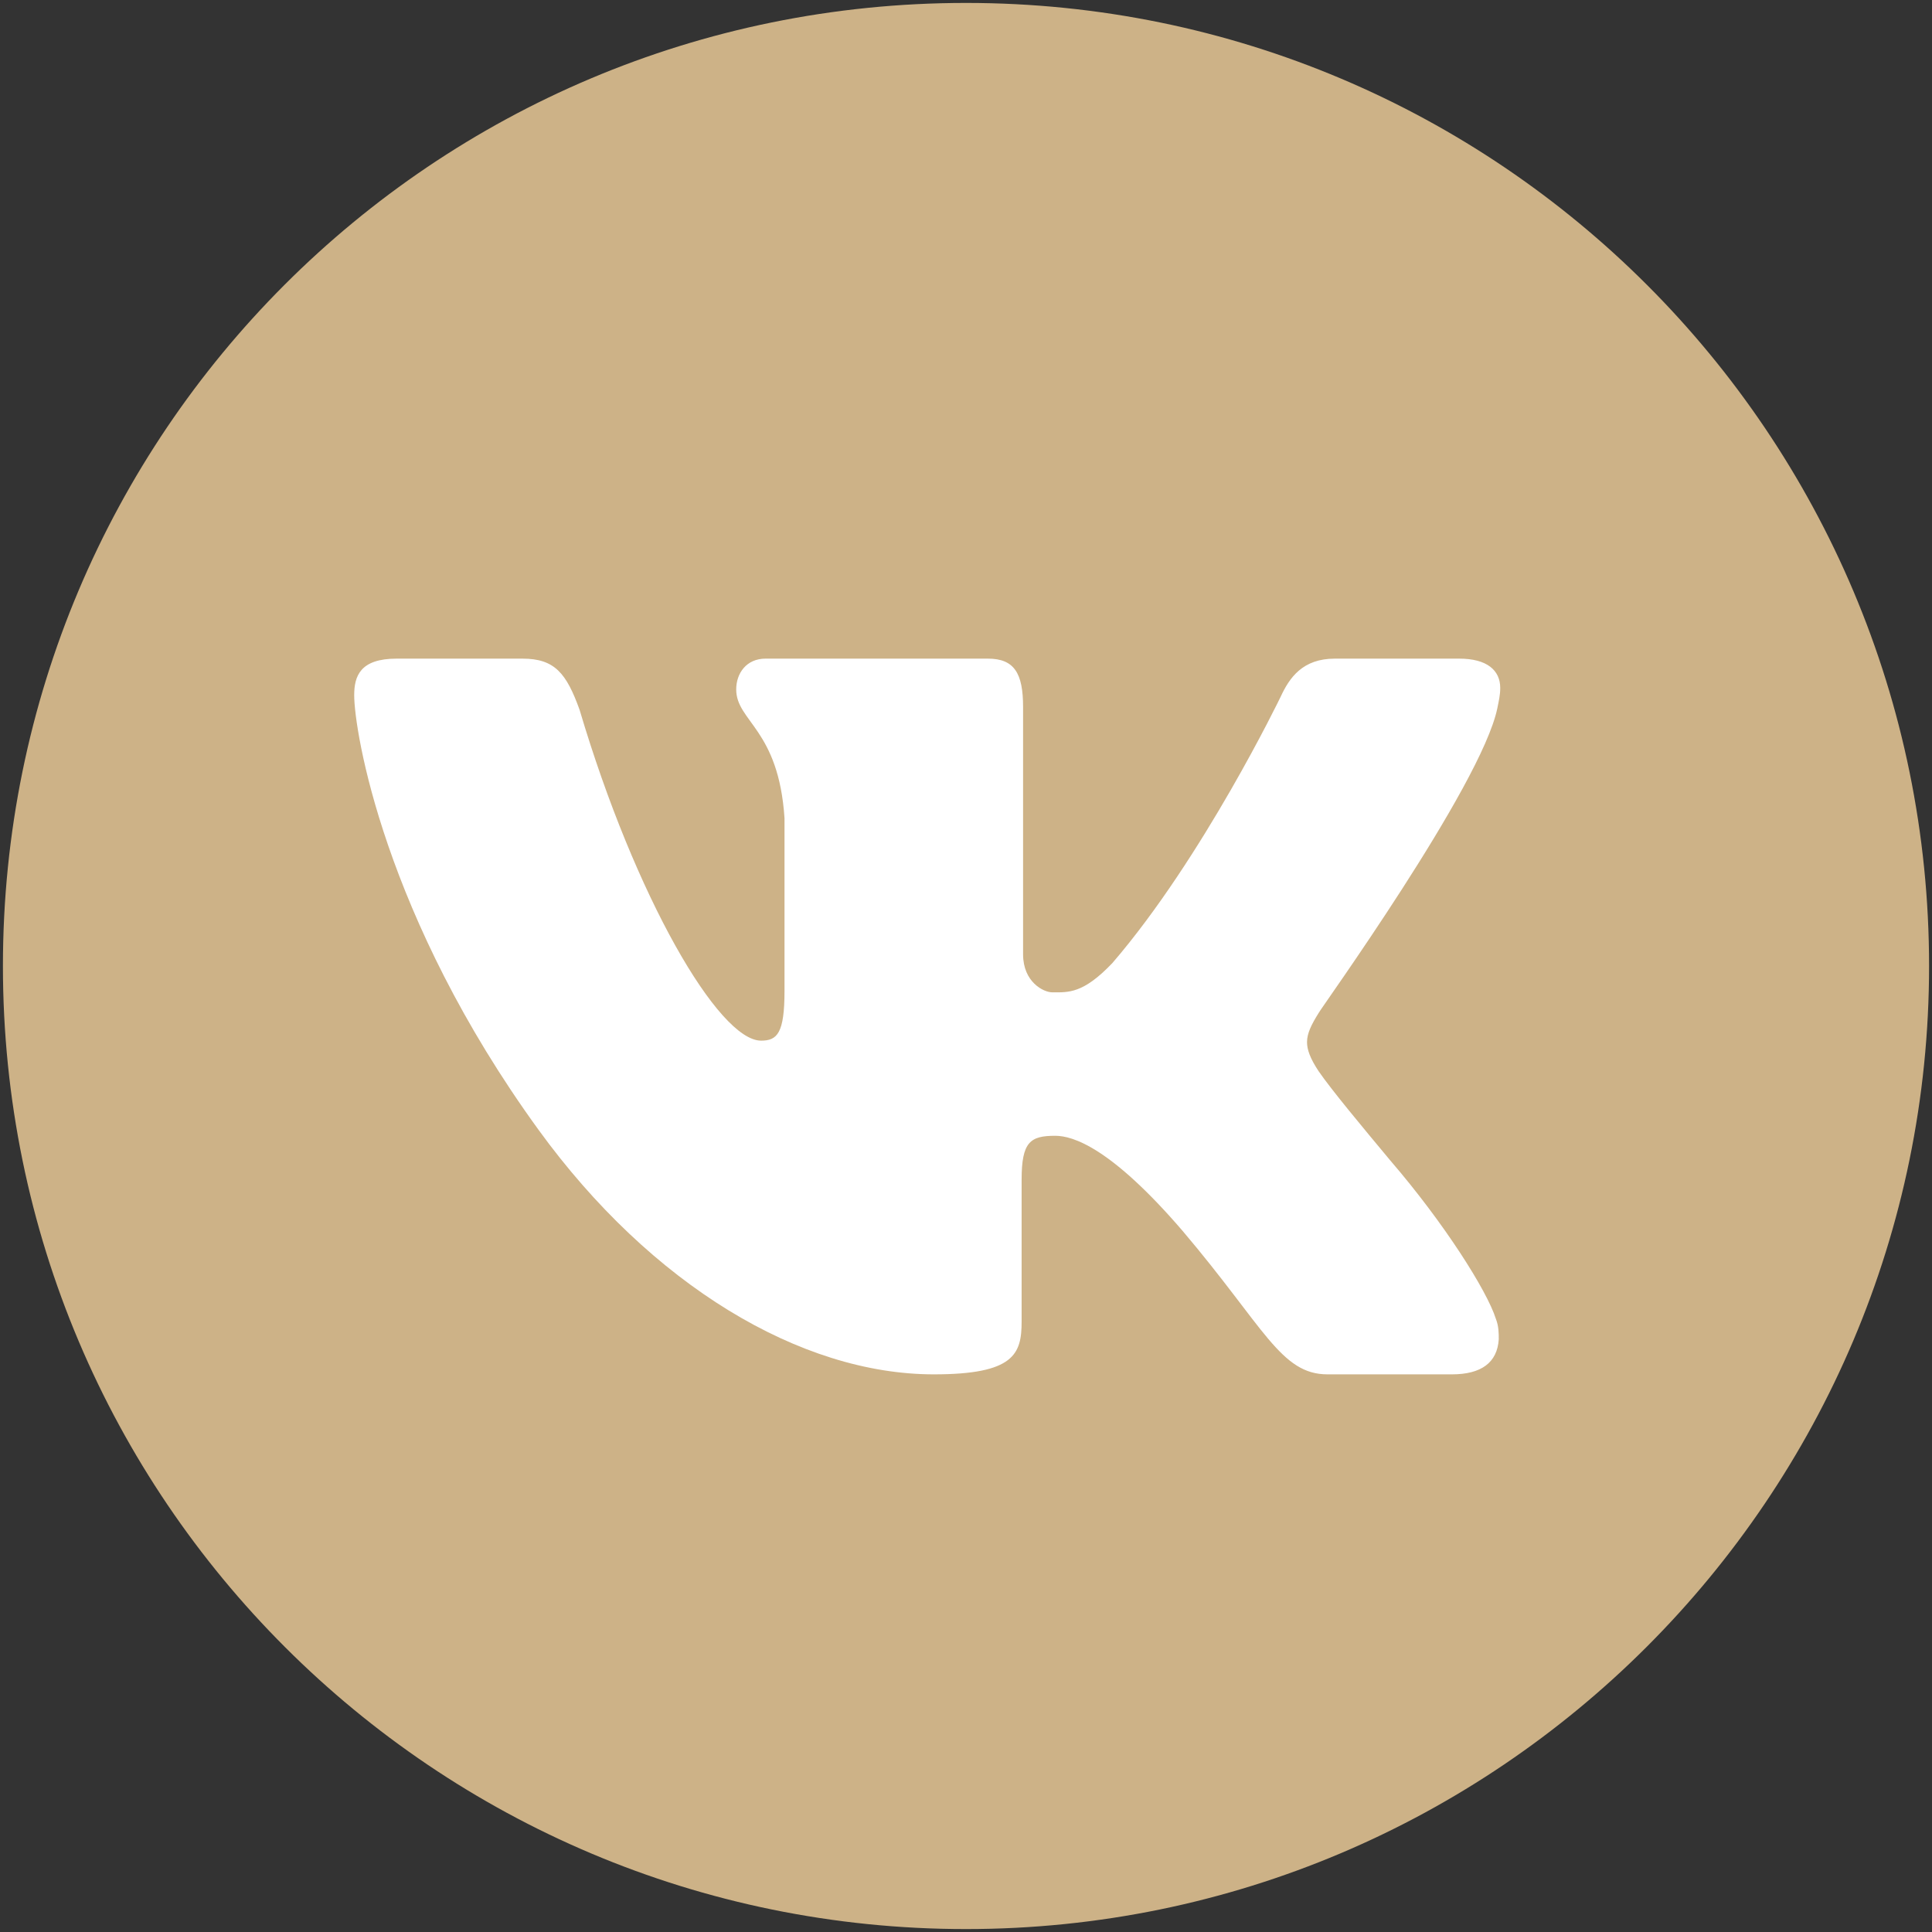
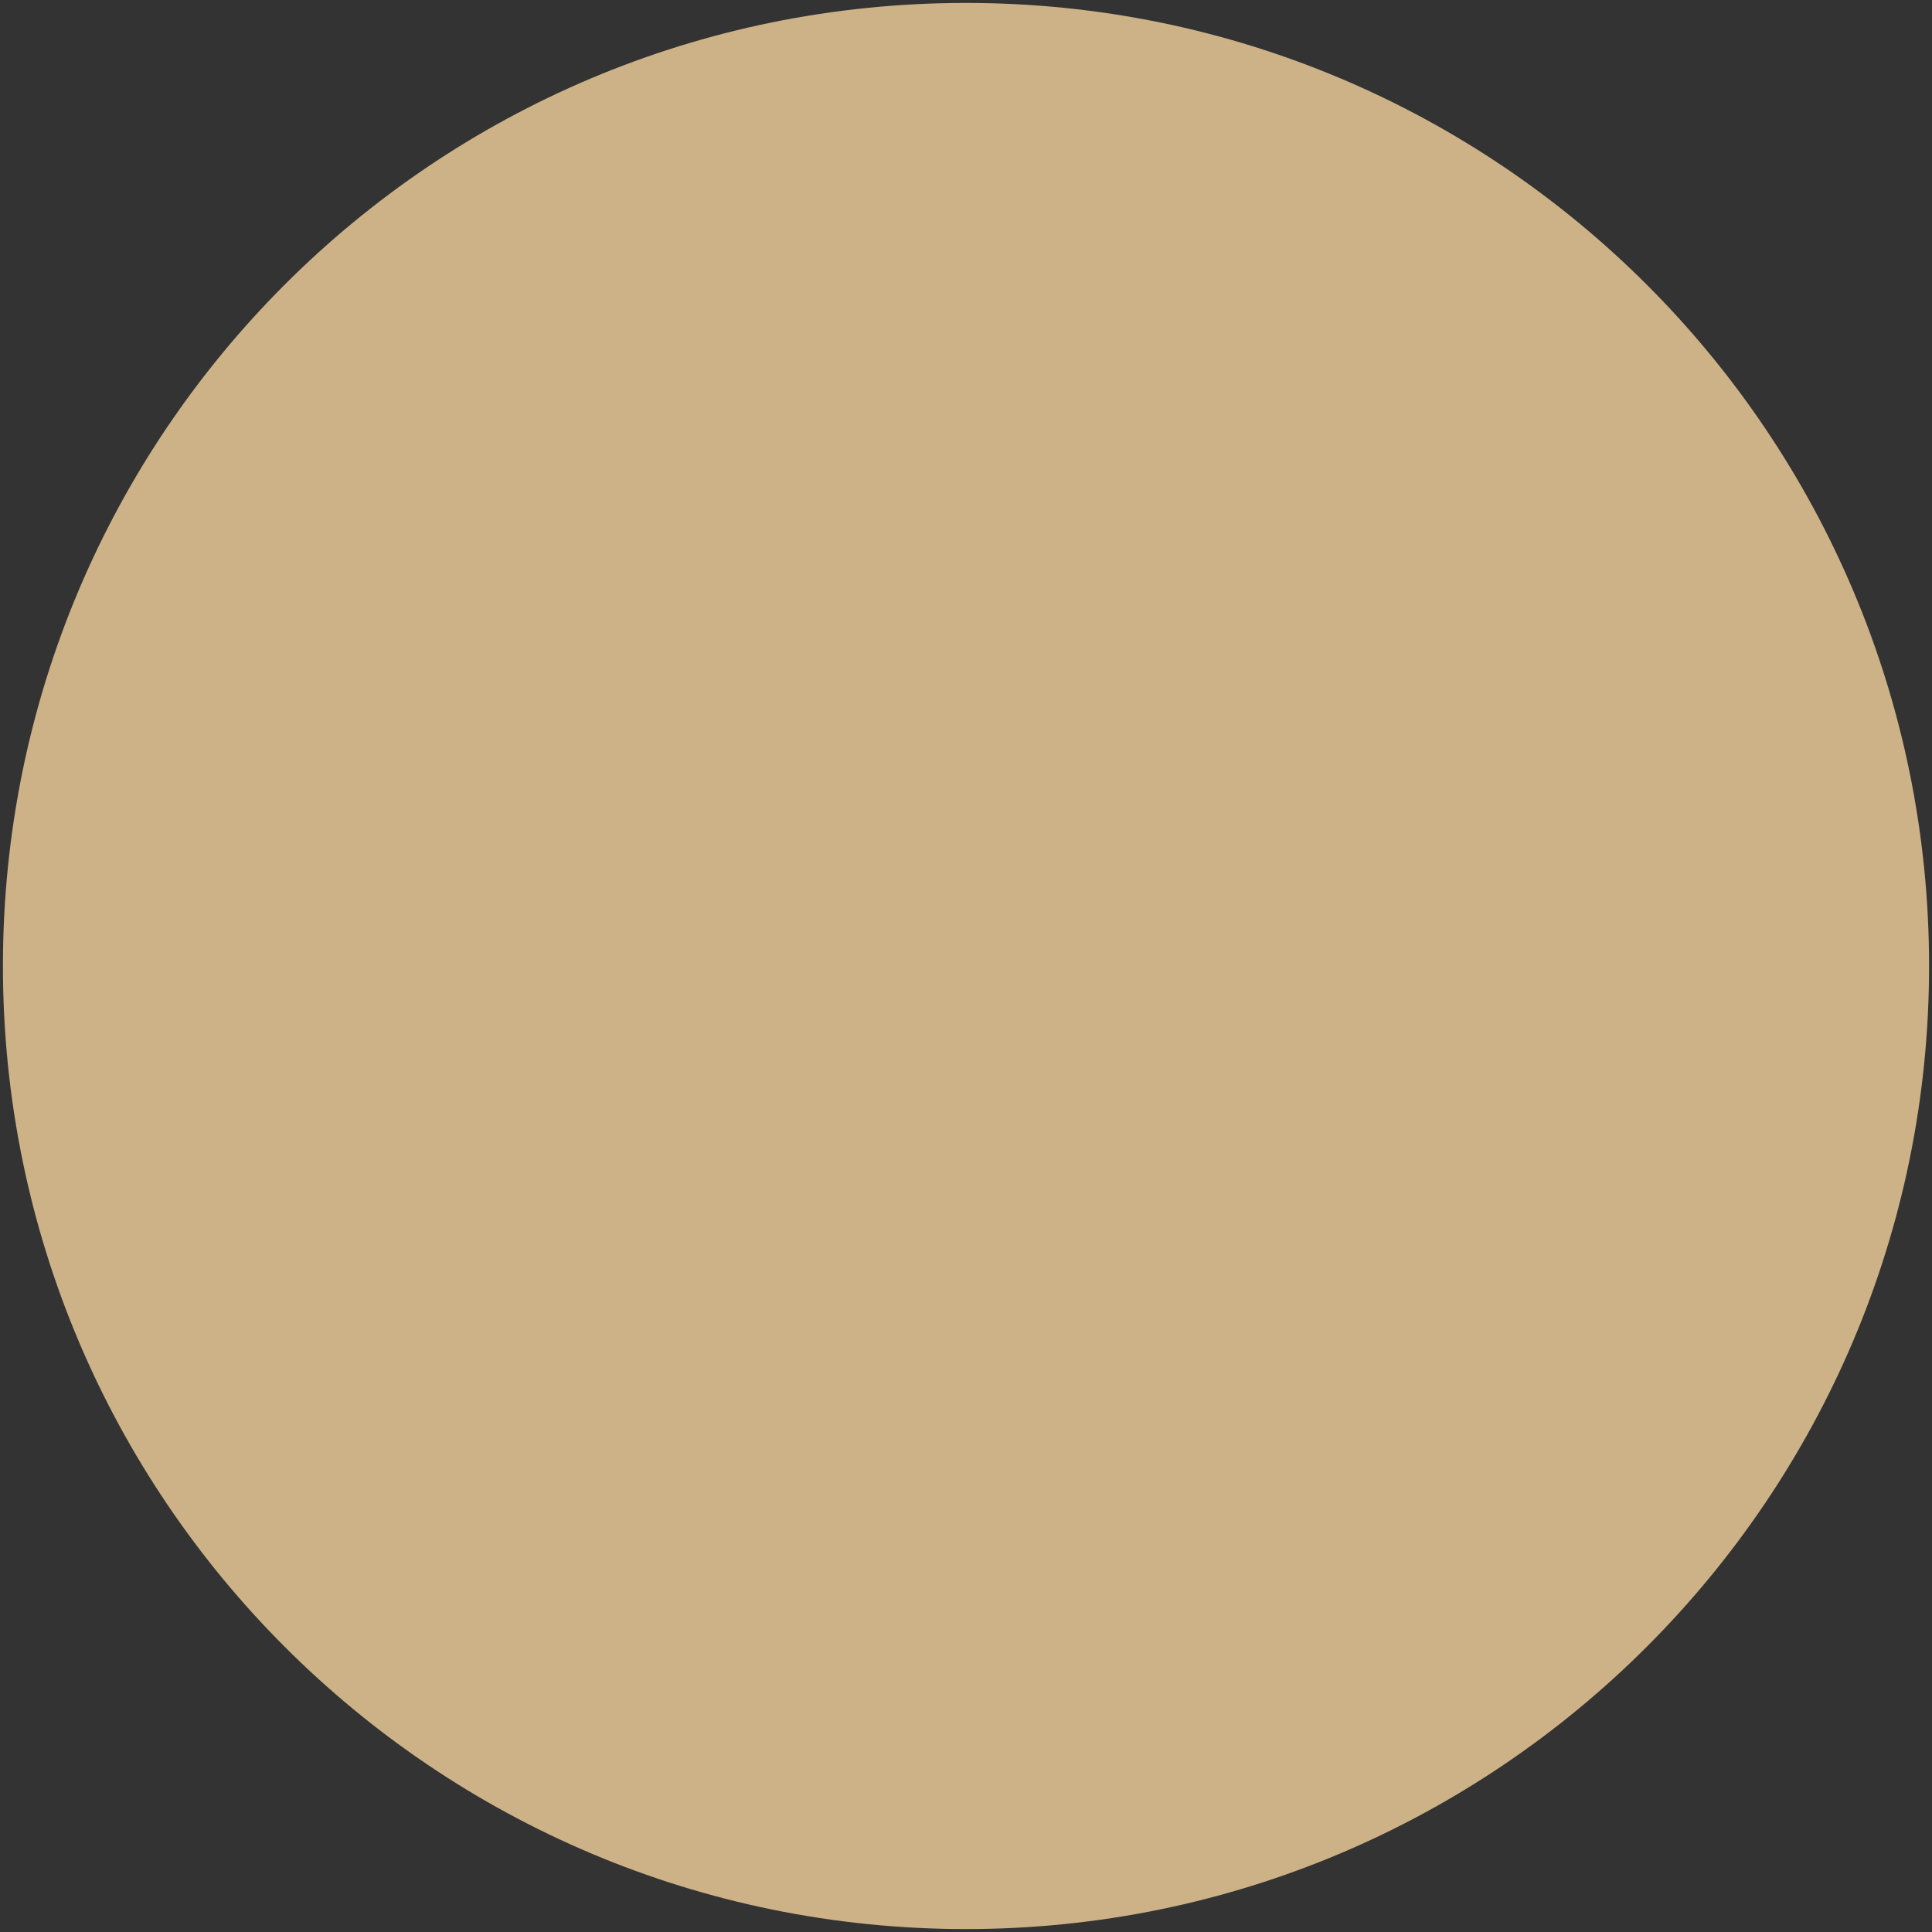
<svg xmlns="http://www.w3.org/2000/svg" version="1.1" id="Layer_1" x="0px" y="0px" viewBox="0 0 132 132" style="enable-background:new 0 0 132 132;" xml:space="preserve">
  <rect x="0" y="0" width="132" height="132" fill="#333333" stroke="none" />
  <style type="text/css"> .st0{fill:#CDB287;} .st1{fill:#FFFFFF;} </style>
  <path class="st0" d="M66,0.2c36.4,0,65.8,29.5,65.8,65.8s-29.5,65.8-65.8,65.8S0.2,102.4,0.2,66S29.6,0.2,66,0.2z" />
-   <path class="st1" d="M102.3,48.4c0.1-0.5,0.2-0.9,0.2-1.4c0-1.2-0.9-2-2.8-2h-8.5c-2.2,0-3.1,1.3-3.7,2.6c0,0-5.3,11-11.5,18.2 c-2,2.1-3,2-4.1,2c-0.6,0-2-0.7-2-2.6V48.3c0-2.3-0.6-3.3-2.4-3.3H52.3c-1.3,0-2,1-2,2.1c0,2.2,2.9,2.7,3.3,8.8v11.8 c0,2.9-0.5,3.4-1.6,3.4c-2.9,0-8.6-9.8-12.4-22.6C38.7,46,37.9,45,35.7,45h-8.6c-2.5,0-2.9,1.2-2.9,2.5c0,2.4,2,15.1,12.6,29.7 c7.7,10.6,17.9,16.7,27,16.7c5.5,0,6-1.4,6-3.6v-9.7c0-2.6,0.6-3,2.3-3c1.2,0,3.8,0.8,8.7,6.5c5.6,6.6,6.7,9.8,9.9,9.8h8.5 c2,0,3.1-0.8,3.2-2.4c0-0.4,0-0.9-0.2-1.4c-0.6-1.9-3.5-6.5-7.2-10.8c-2-2.4-4-4.8-4.9-6.1c-0.6-0.9-0.8-1.5-0.8-2 c0-0.6,0.3-1.2,0.8-2C90.1,69.1,101.2,53.7,102.3,48.4z" />
</svg>